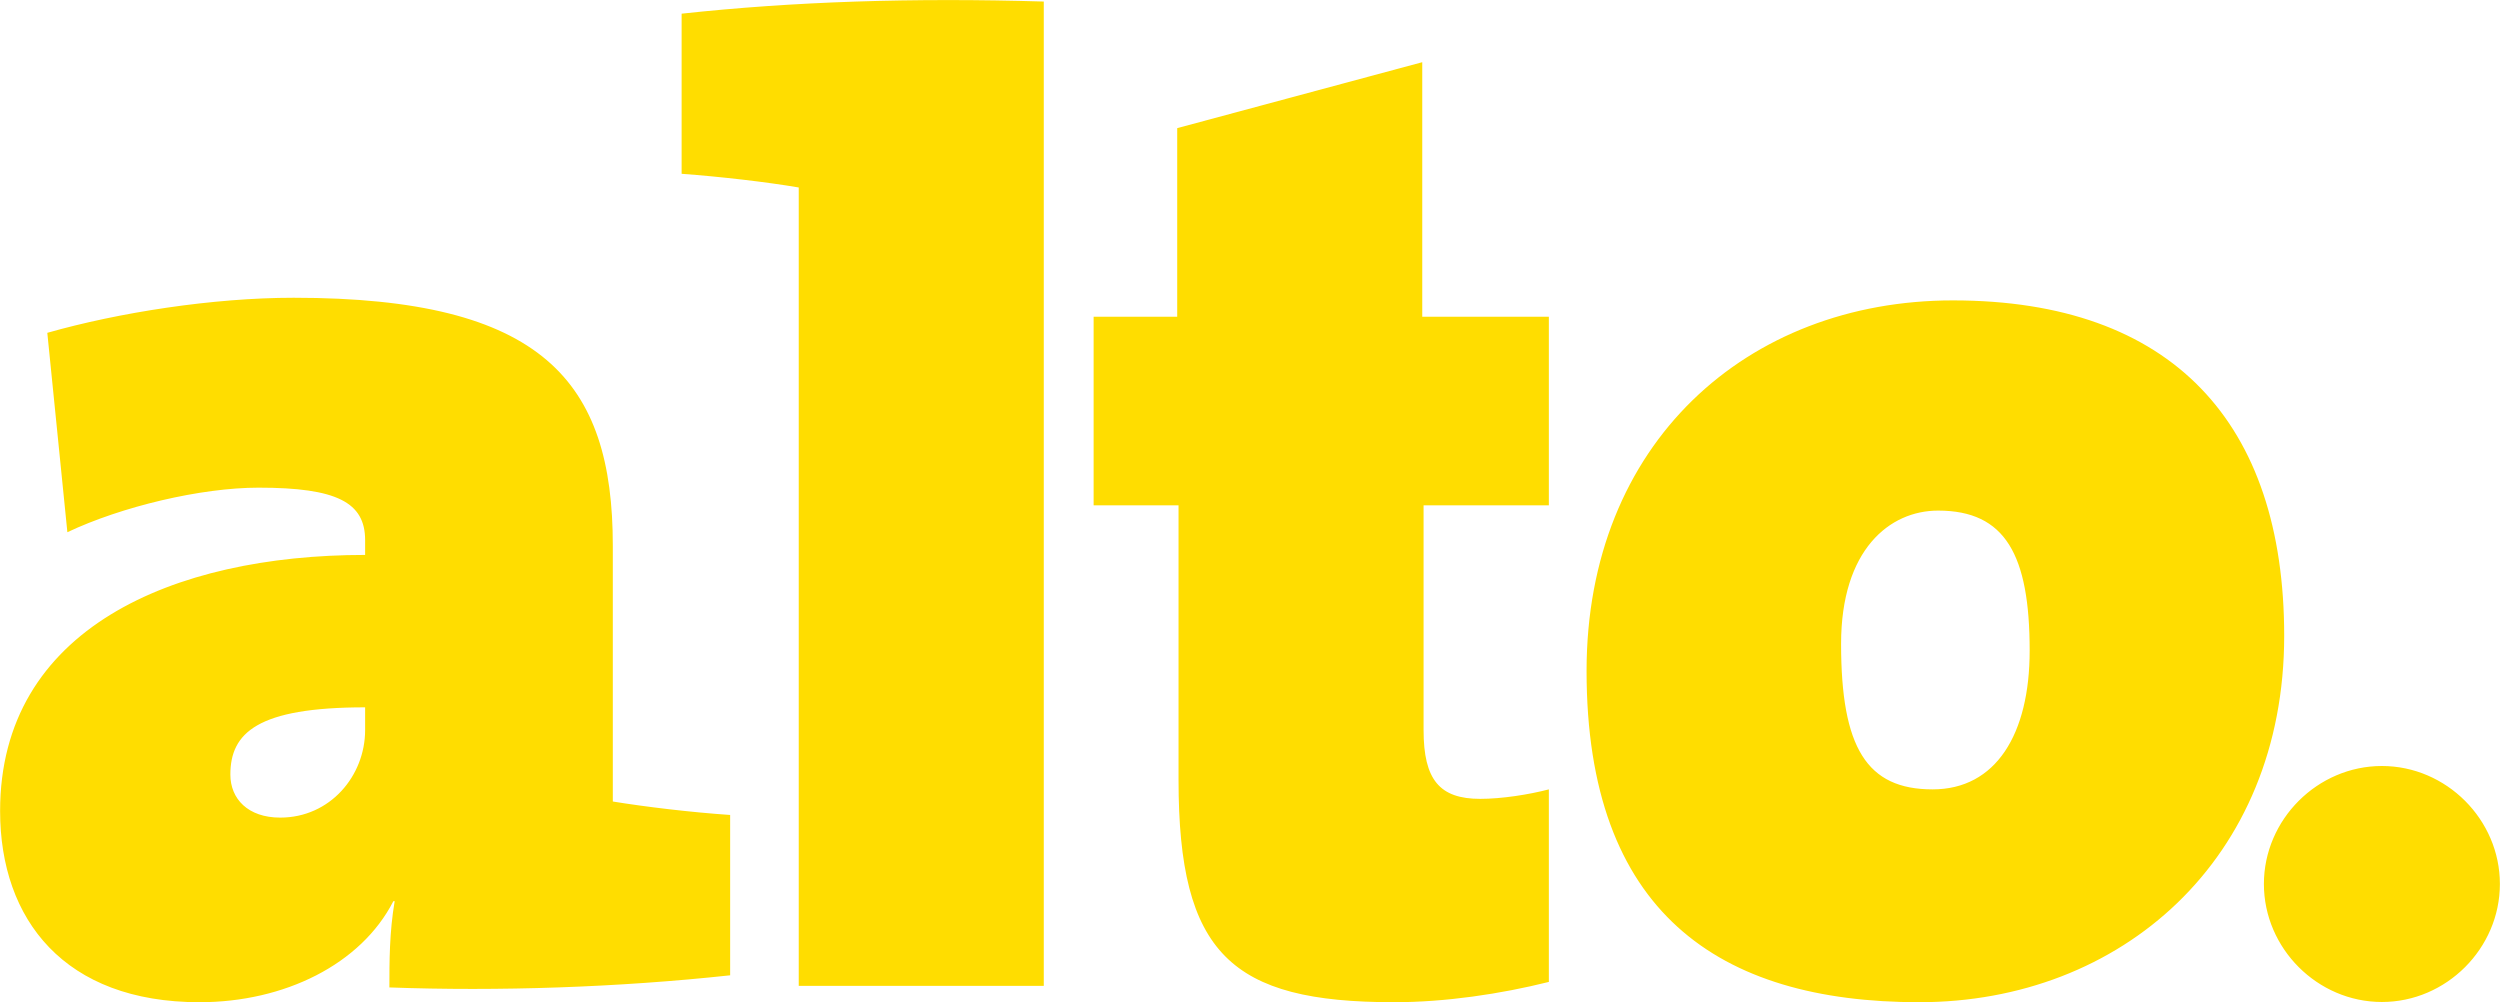
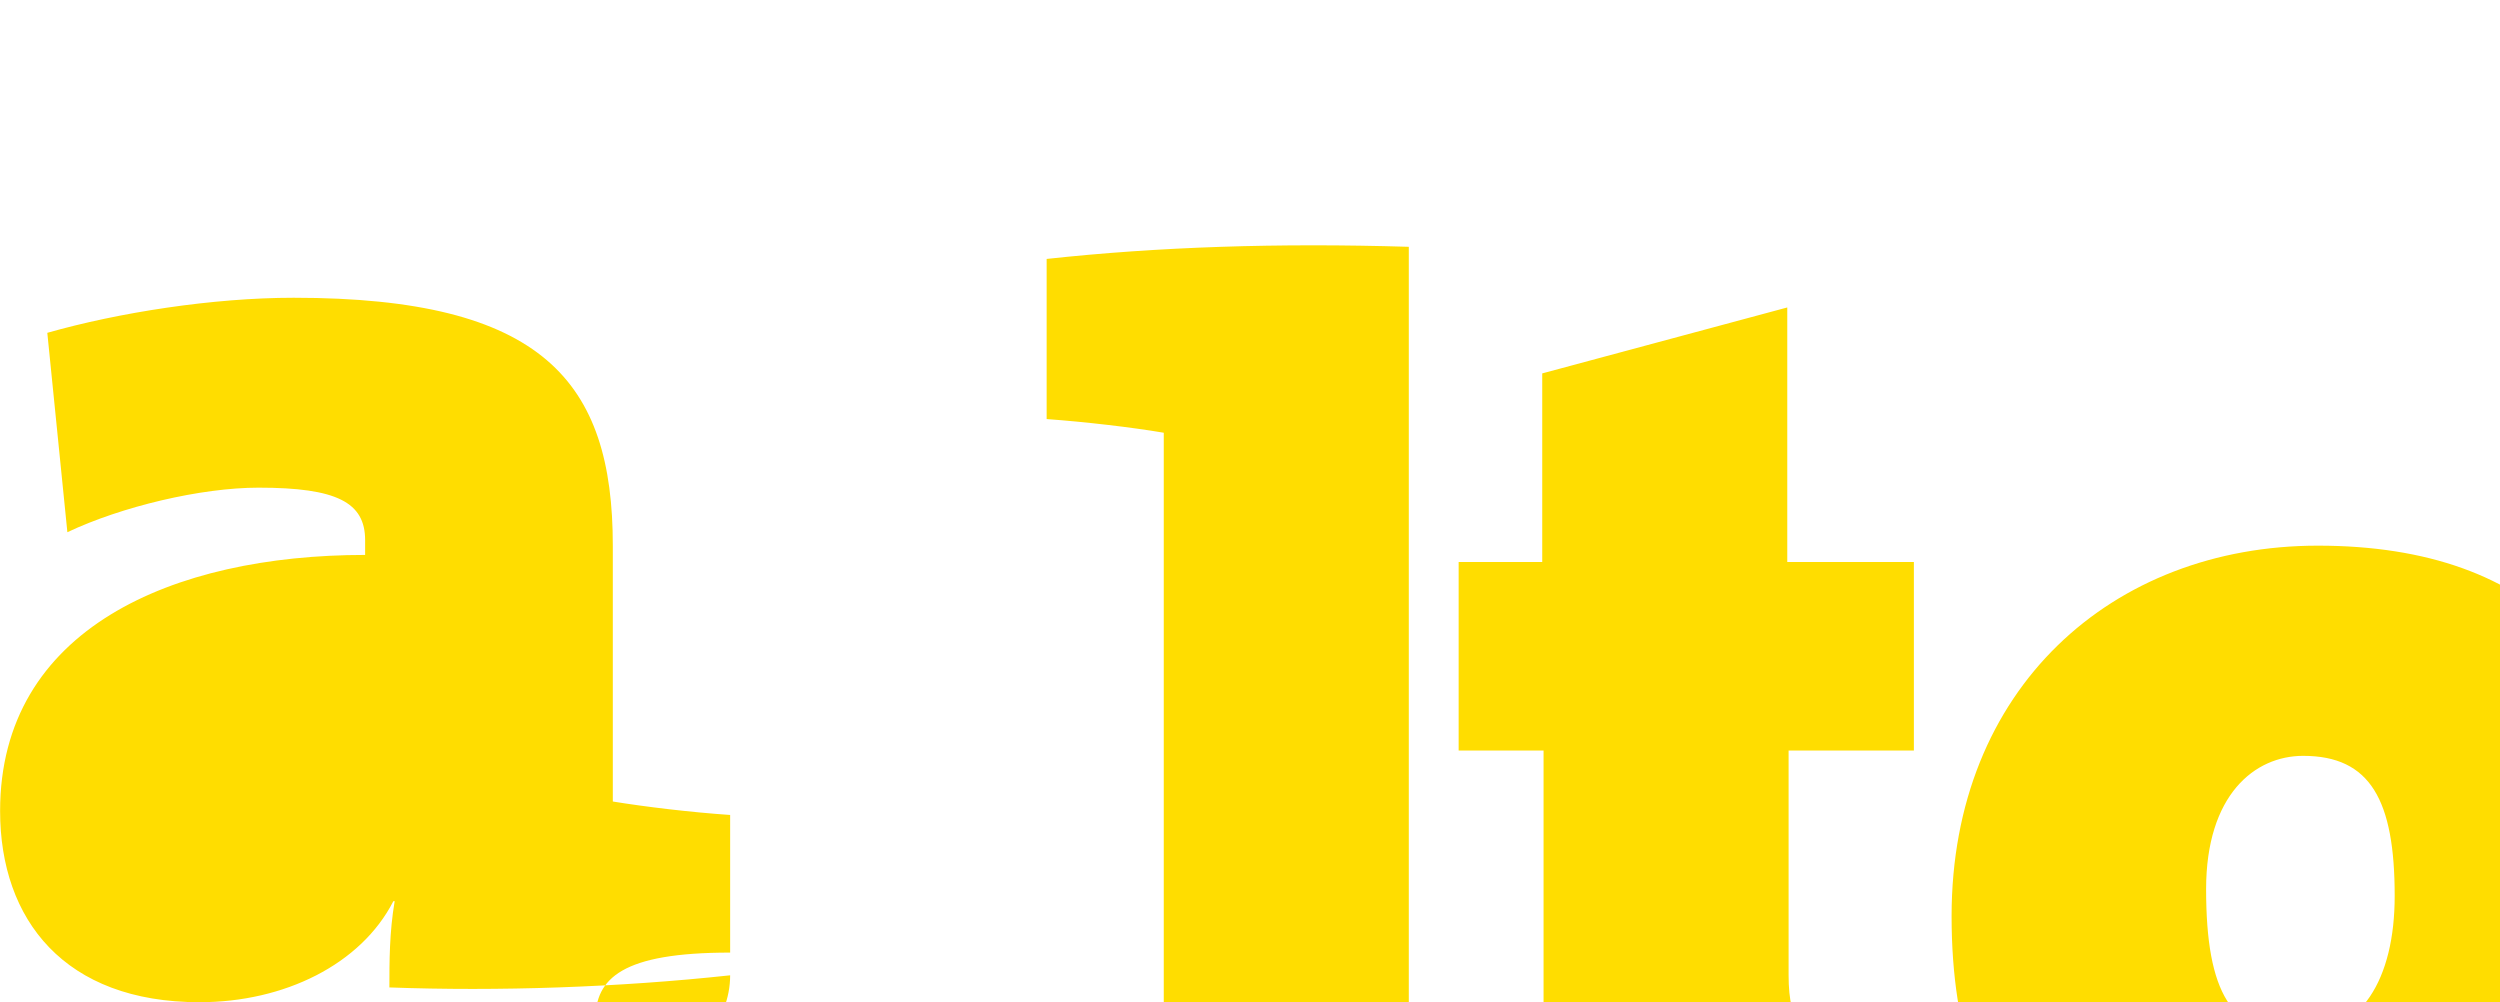
<svg xmlns="http://www.w3.org/2000/svg" xml:space="preserve" width="134.565mm" height="53.945mm" version="1.1" style="shape-rendering:geometricPrecision; text-rendering:geometricPrecision; image-rendering:optimizeQuality; fill-rule:evenodd; clip-rule:evenodd" viewBox="0 0 11334 4544">
  <defs>
    <style type="text/css">
   
    .fil0 {fill:#FFDD00}
   
  </style>
  </defs>
  <g id="Ebene_x0020_1">
-     <path class="fil0" d="M3310 4422l0 -727c-178,-12 -385,-37 -532,-61l0 -1160c0,-745 -317,-1124 -1447,-1124 -366,0 -794,67 -1117,159l91 904c245,-116 605,-202 867,-202 355,0 483,67 483,238l0 67c-873,0 -1655,336 -1655,1161 0,494 293,867 904,867 384,0 732,-171 879,-458l6 0c-24,140 -24,275 -24,391 494,18 1038,0 1545,-55zm-1655 -1112c0,208 -159,397 -385,397 -146,0 -226,-85 -226,-195 0,-189 122,-305 611,-305l0 103zm3077 -3303c-592,-18 -1136,0 -1642,55l0 726c177,13 384,37 531,62l0 3620 1111 0 0 -4463zm2290 4445l0 -873c-92,24 -214,43 -311,43 -184,0 -257,-86 -257,-312l0 -1019 568 0 0 -855 -574 0 0 -1154 -1111 299 0 855 -379 0 0 855 385 0 0 1245c0,788 238,1008 977,1008 232,0 482,-37 702,-92zm3334 -1569c0,-965 -507,-1521 -1502,-1521 -934,0 -1661,648 -1661,1680 0,1093 598,1502 1508,1502 916,0 1655,-648 1655,-1661zm-1154 67c0,379 -153,629 -440,629 -299,0 -415,-189 -415,-660 0,-427 220,-604 440,-604 305,0 415,201 415,635zm1597 523c-292,0 -535,243 -535,535 0,292 243,535 535,535 292,0 535,-243 535,-535 0,-292 -243,-535 -535,-535z" />
+     <path class="fil0" d="M3310 4422l0 -727c-178,-12 -385,-37 -532,-61l0 -1160c0,-745 -317,-1124 -1447,-1124 -366,0 -794,67 -1117,159l91 904c245,-116 605,-202 867,-202 355,0 483,67 483,238l0 67c-873,0 -1655,336 -1655,1161 0,494 293,867 904,867 384,0 732,-171 879,-458l6 0c-24,140 -24,275 -24,391 494,18 1038,0 1545,-55zc0,208 -159,397 -385,397 -146,0 -226,-85 -226,-195 0,-189 122,-305 611,-305l0 103zm3077 -3303c-592,-18 -1136,0 -1642,55l0 726c177,13 384,37 531,62l0 3620 1111 0 0 -4463zm2290 4445l0 -873c-92,24 -214,43 -311,43 -184,0 -257,-86 -257,-312l0 -1019 568 0 0 -855 -574 0 0 -1154 -1111 299 0 855 -379 0 0 855 385 0 0 1245c0,788 238,1008 977,1008 232,0 482,-37 702,-92zm3334 -1569c0,-965 -507,-1521 -1502,-1521 -934,0 -1661,648 -1661,1680 0,1093 598,1502 1508,1502 916,0 1655,-648 1655,-1661zm-1154 67c0,379 -153,629 -440,629 -299,0 -415,-189 -415,-660 0,-427 220,-604 440,-604 305,0 415,201 415,635zm1597 523c-292,0 -535,243 -535,535 0,292 243,535 535,535 292,0 535,-243 535,-535 0,-292 -243,-535 -535,-535z" />
  </g>
</svg>